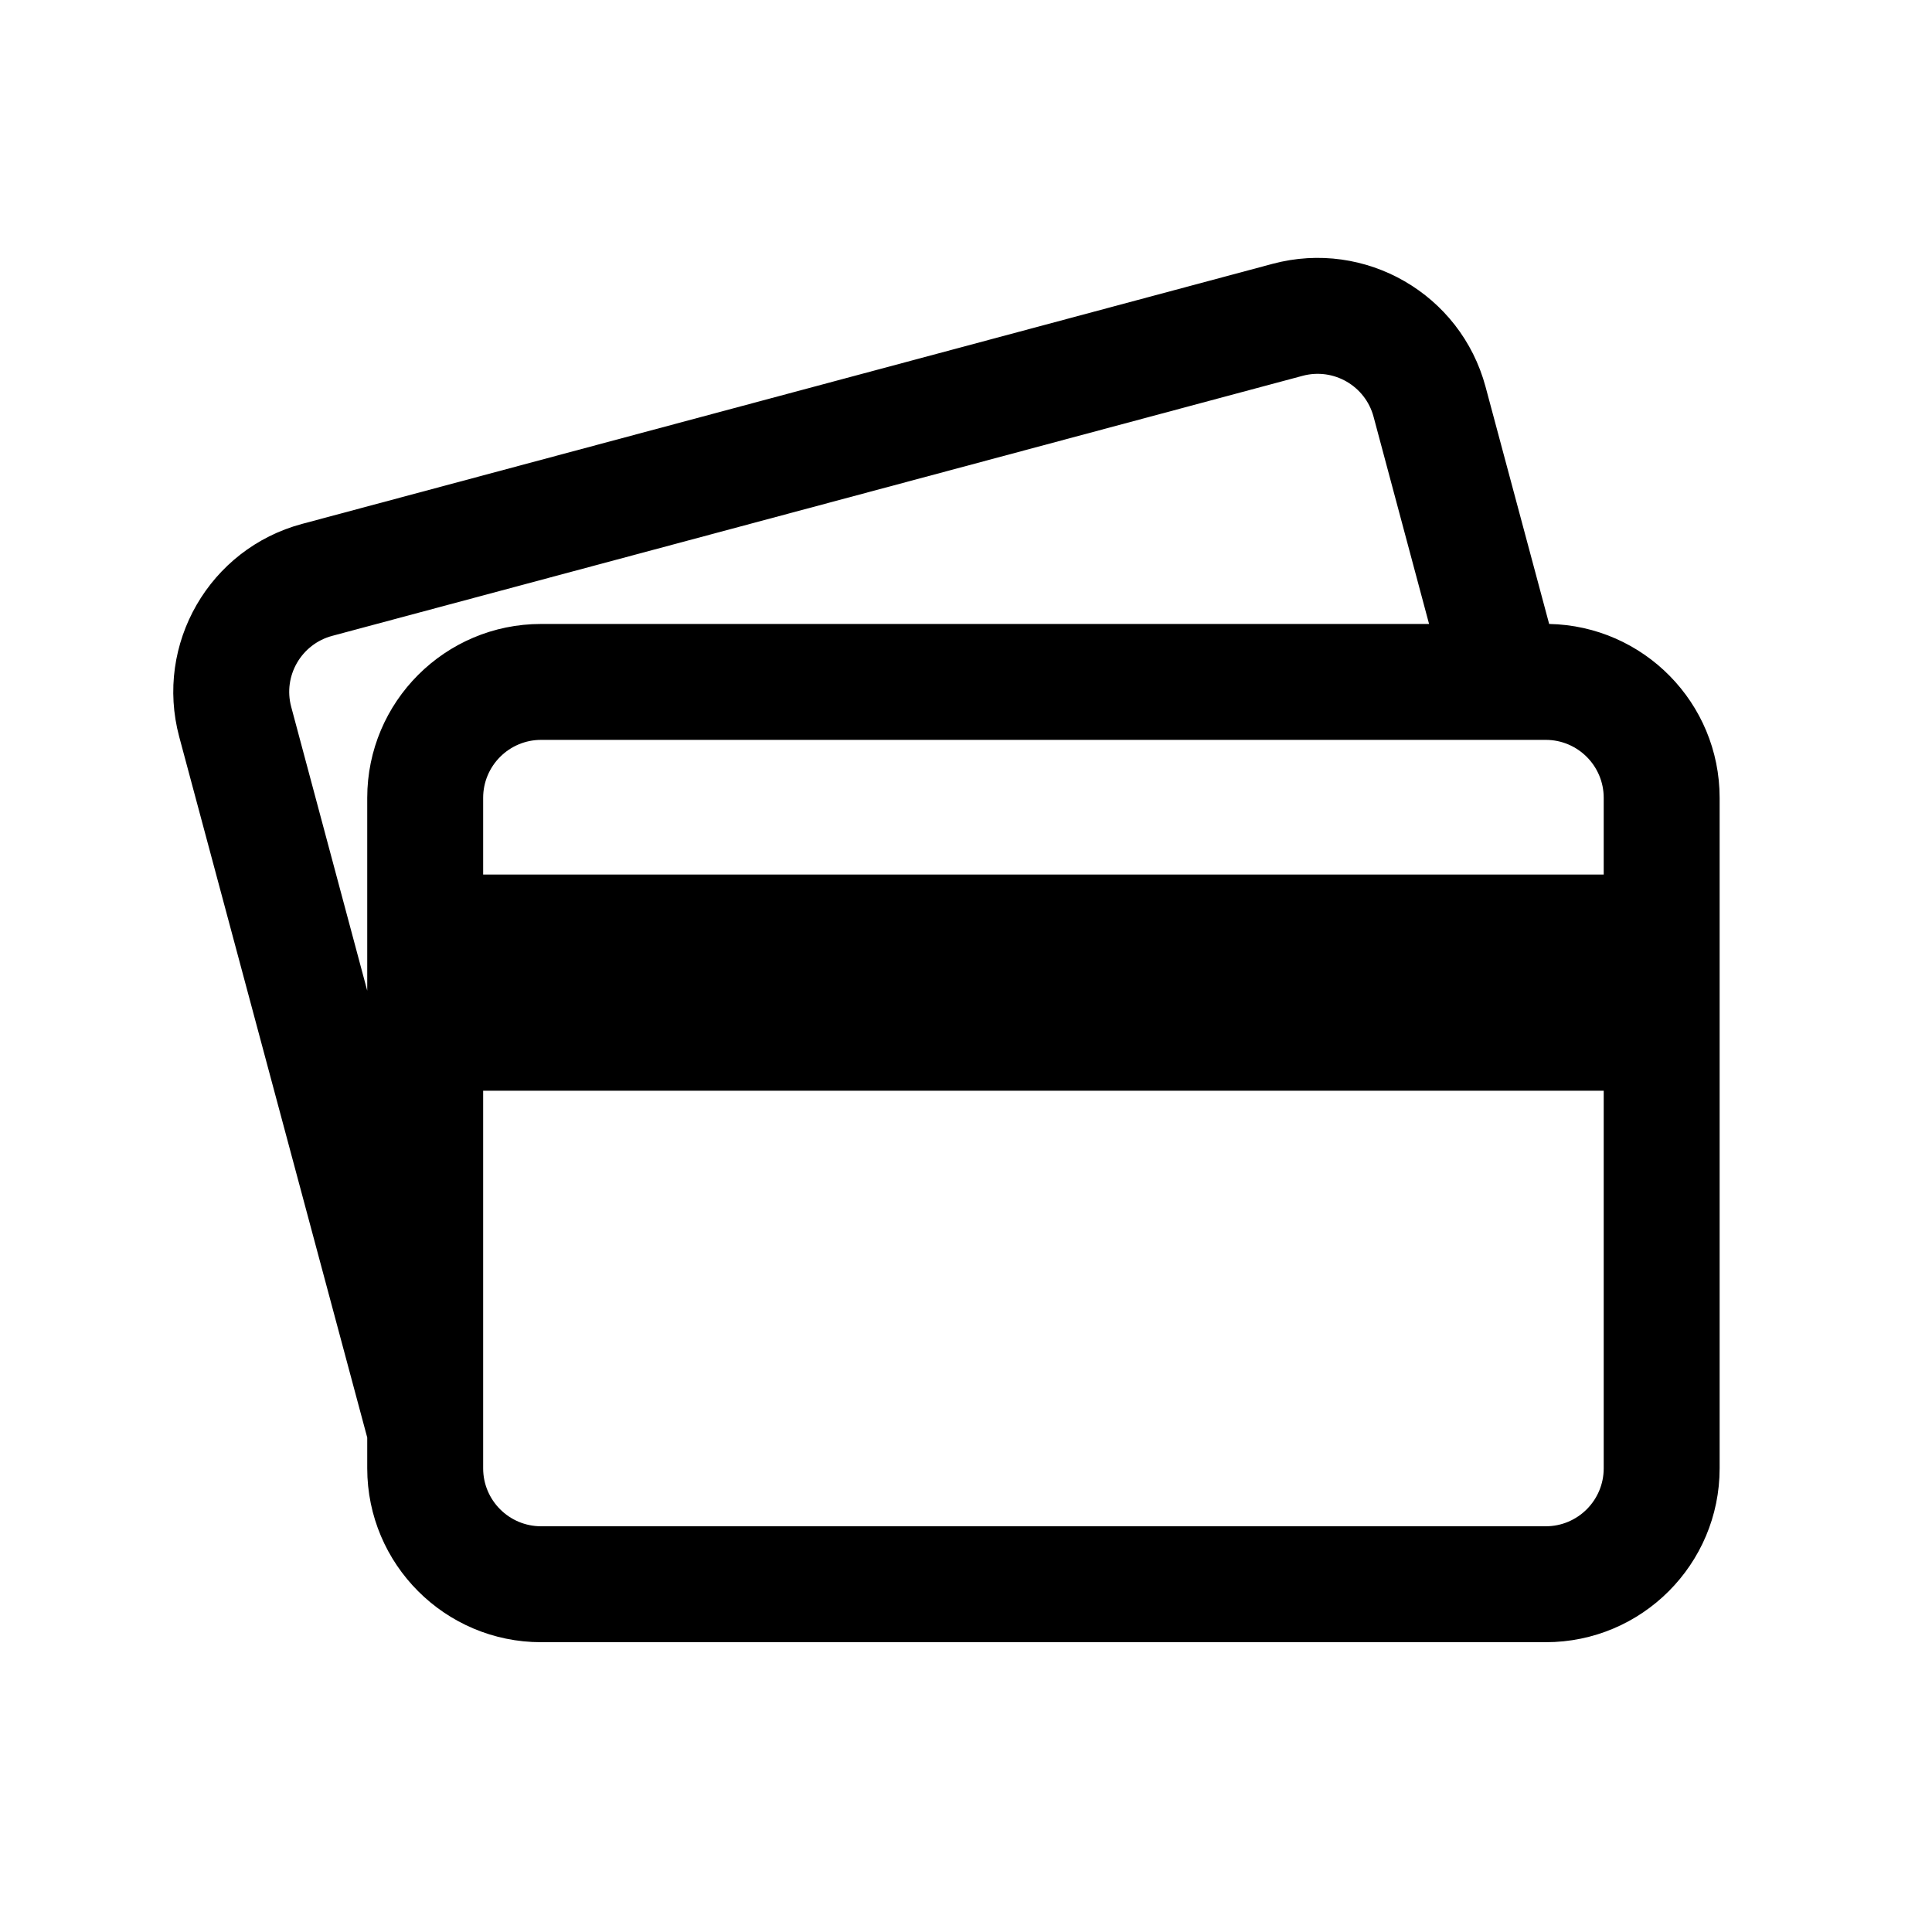
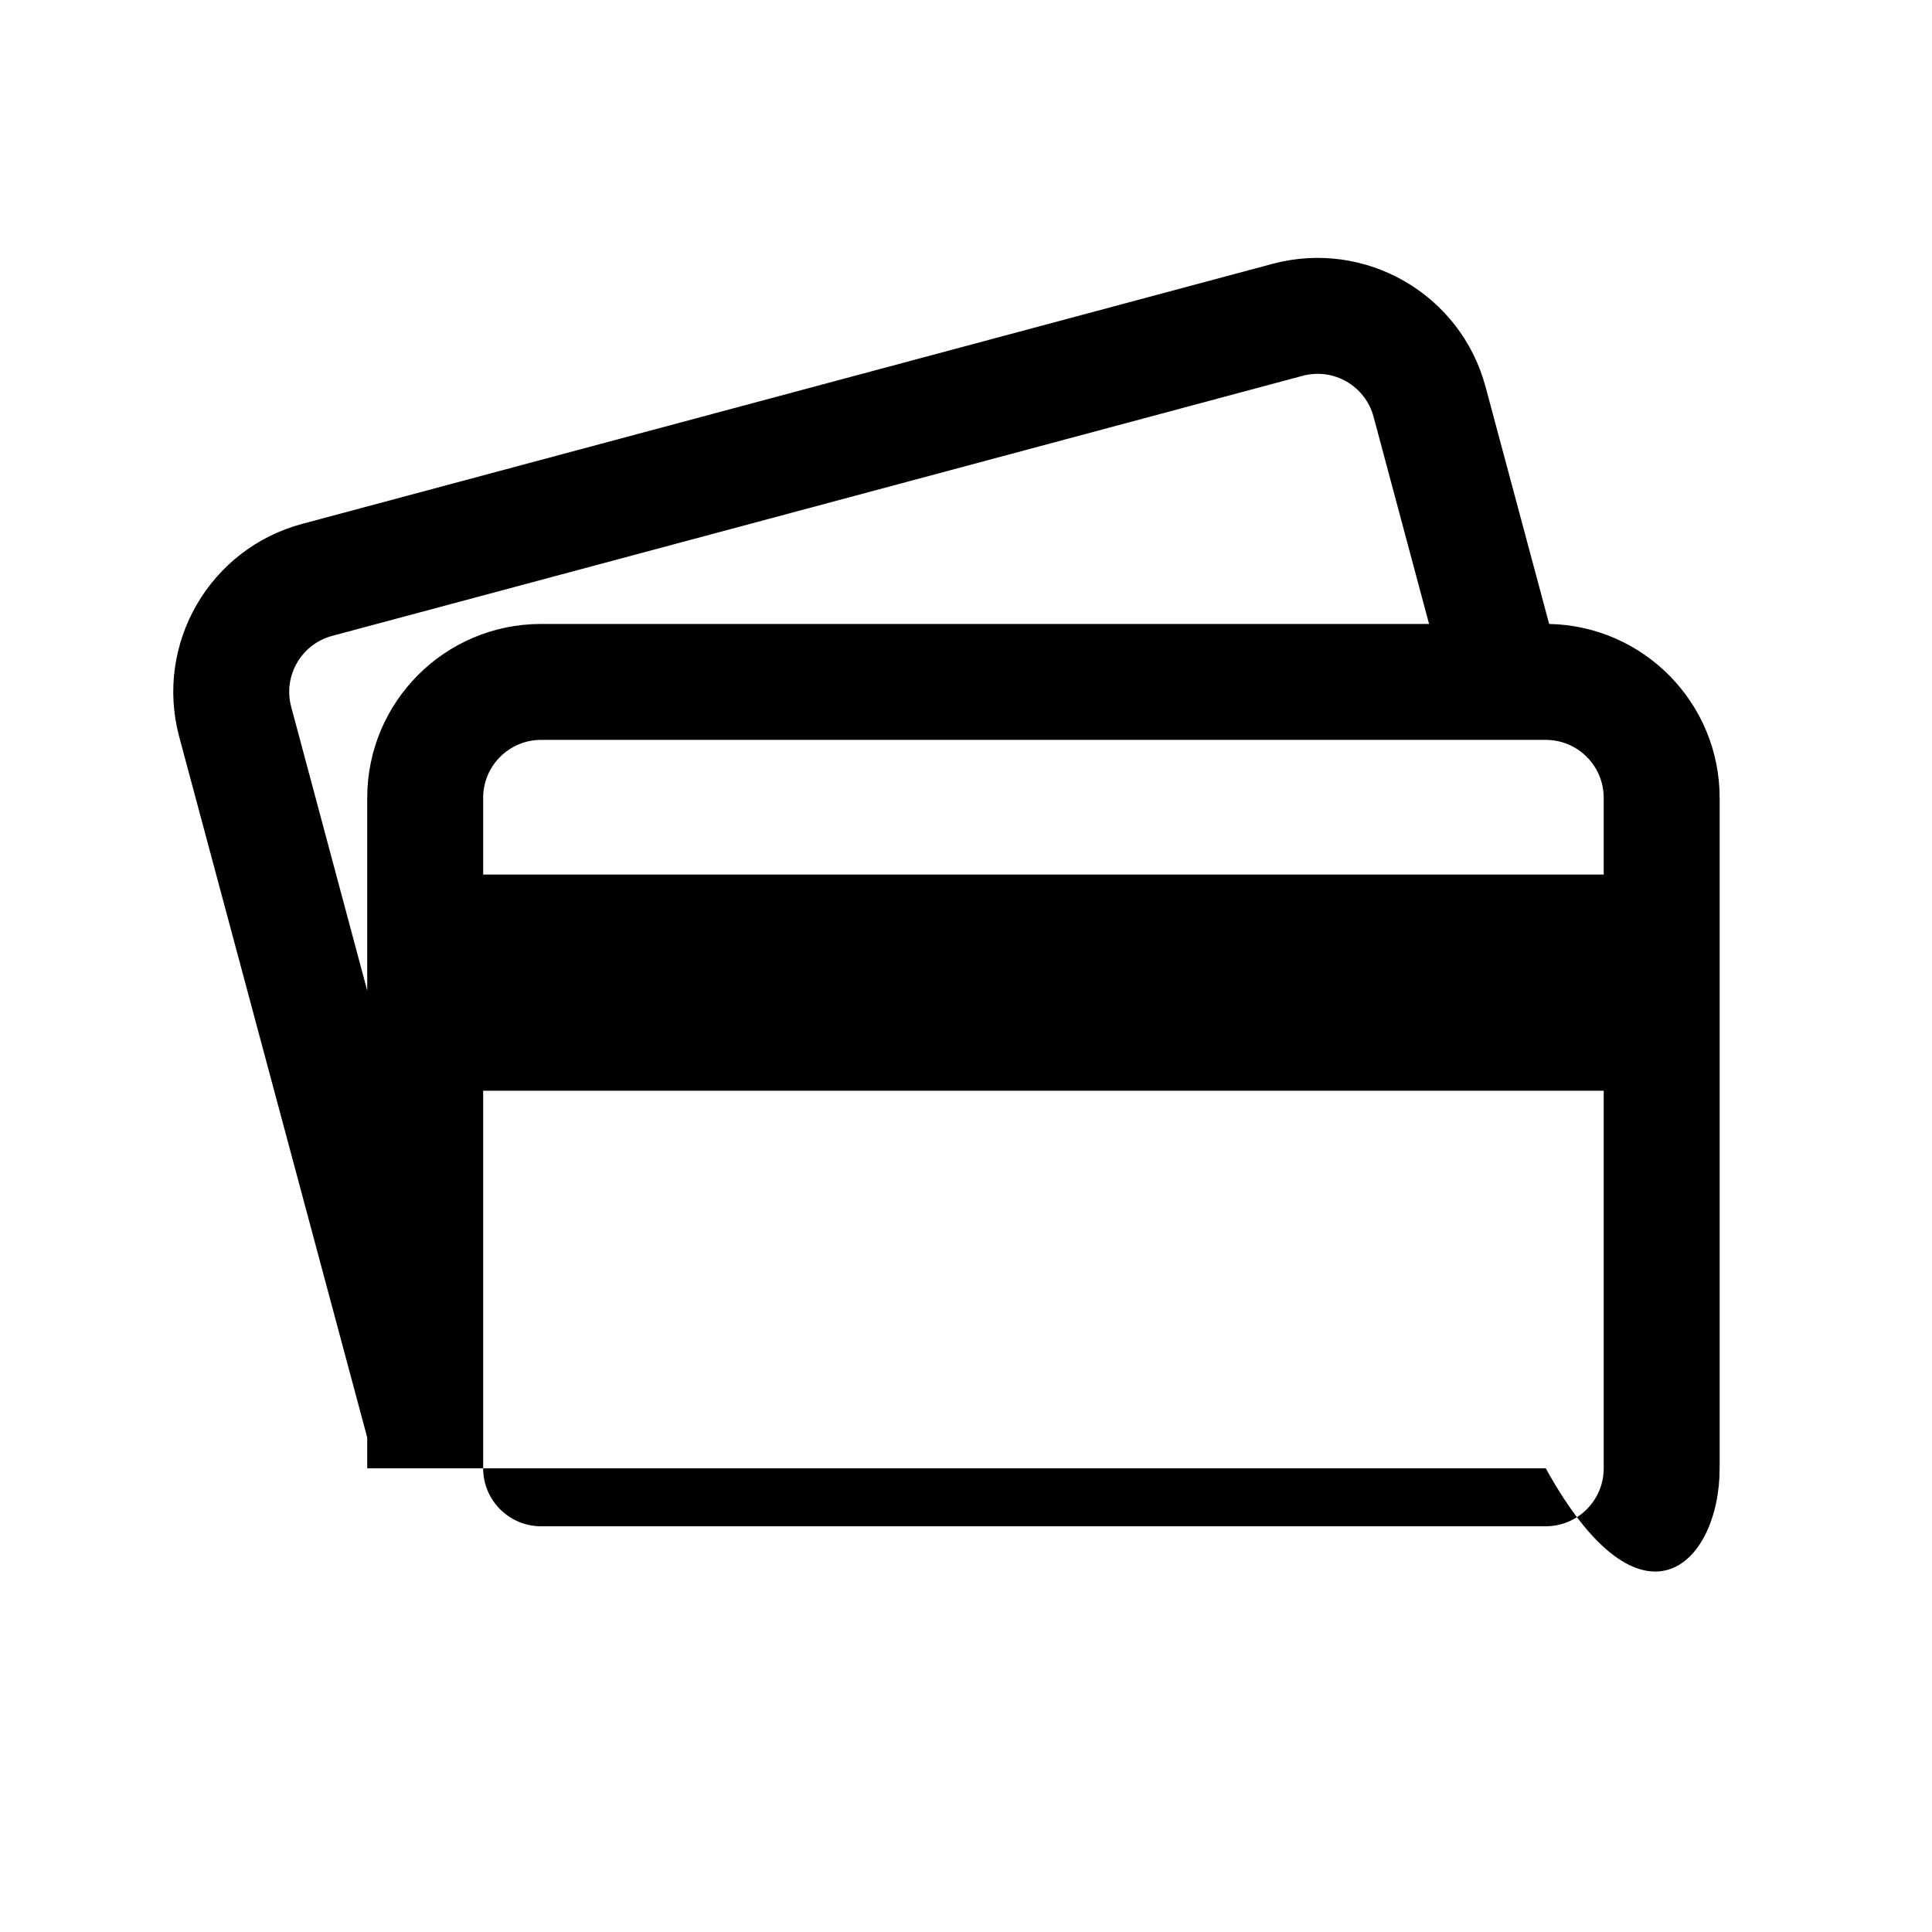
<svg xmlns="http://www.w3.org/2000/svg" width="100" height="100" viewBox="0 0 25 24" fill="#000000">
-   <path fill-rule="evenodd" clip-rule="evenodd" d="M3.91 6.279C2.71 6.6 1.998 7.834 2.319 9.034L4.752 18.102V18.5C4.752 19.742 5.76 20.75 7.002 20.75H20.002C21.245 20.75 22.252 19.742 22.252 18.5V9.824C22.252 8.596 21.268 7.598 20.046 7.574L19.223 4.505C18.901 3.305 17.668 2.593 16.467 2.914L3.91 6.279ZM20.752 10.817V9.824C20.752 9.41 20.416 9.074 20.002 9.074H7.002C6.588 9.074 6.252 9.41 6.252 9.824V10.817H20.752ZM4.752 12.319V9.824C4.752 8.581 5.76 7.574 7.002 7.574H18.492L17.774 4.893C17.667 4.493 17.256 4.256 16.856 4.363L4.299 7.728C3.899 7.835 3.661 8.246 3.768 8.646L4.752 12.319ZM6.252 13.614H20.752V18.5C20.752 18.914 20.416 19.25 20.002 19.25H7.002C6.588 19.25 6.252 18.914 6.252 18.5V13.614Z" />
+   <path fill-rule="evenodd" clip-rule="evenodd" d="M3.91 6.279C2.71 6.6 1.998 7.834 2.319 9.034L4.752 18.102V18.5H20.002C21.245 20.75 22.252 19.742 22.252 18.5V9.824C22.252 8.596 21.268 7.598 20.046 7.574L19.223 4.505C18.901 3.305 17.668 2.593 16.467 2.914L3.91 6.279ZM20.752 10.817V9.824C20.752 9.41 20.416 9.074 20.002 9.074H7.002C6.588 9.074 6.252 9.41 6.252 9.824V10.817H20.752ZM4.752 12.319V9.824C4.752 8.581 5.76 7.574 7.002 7.574H18.492L17.774 4.893C17.667 4.493 17.256 4.256 16.856 4.363L4.299 7.728C3.899 7.835 3.661 8.246 3.768 8.646L4.752 12.319ZM6.252 13.614H20.752V18.5C20.752 18.914 20.416 19.25 20.002 19.25H7.002C6.588 19.25 6.252 18.914 6.252 18.5V13.614Z" />
</svg>